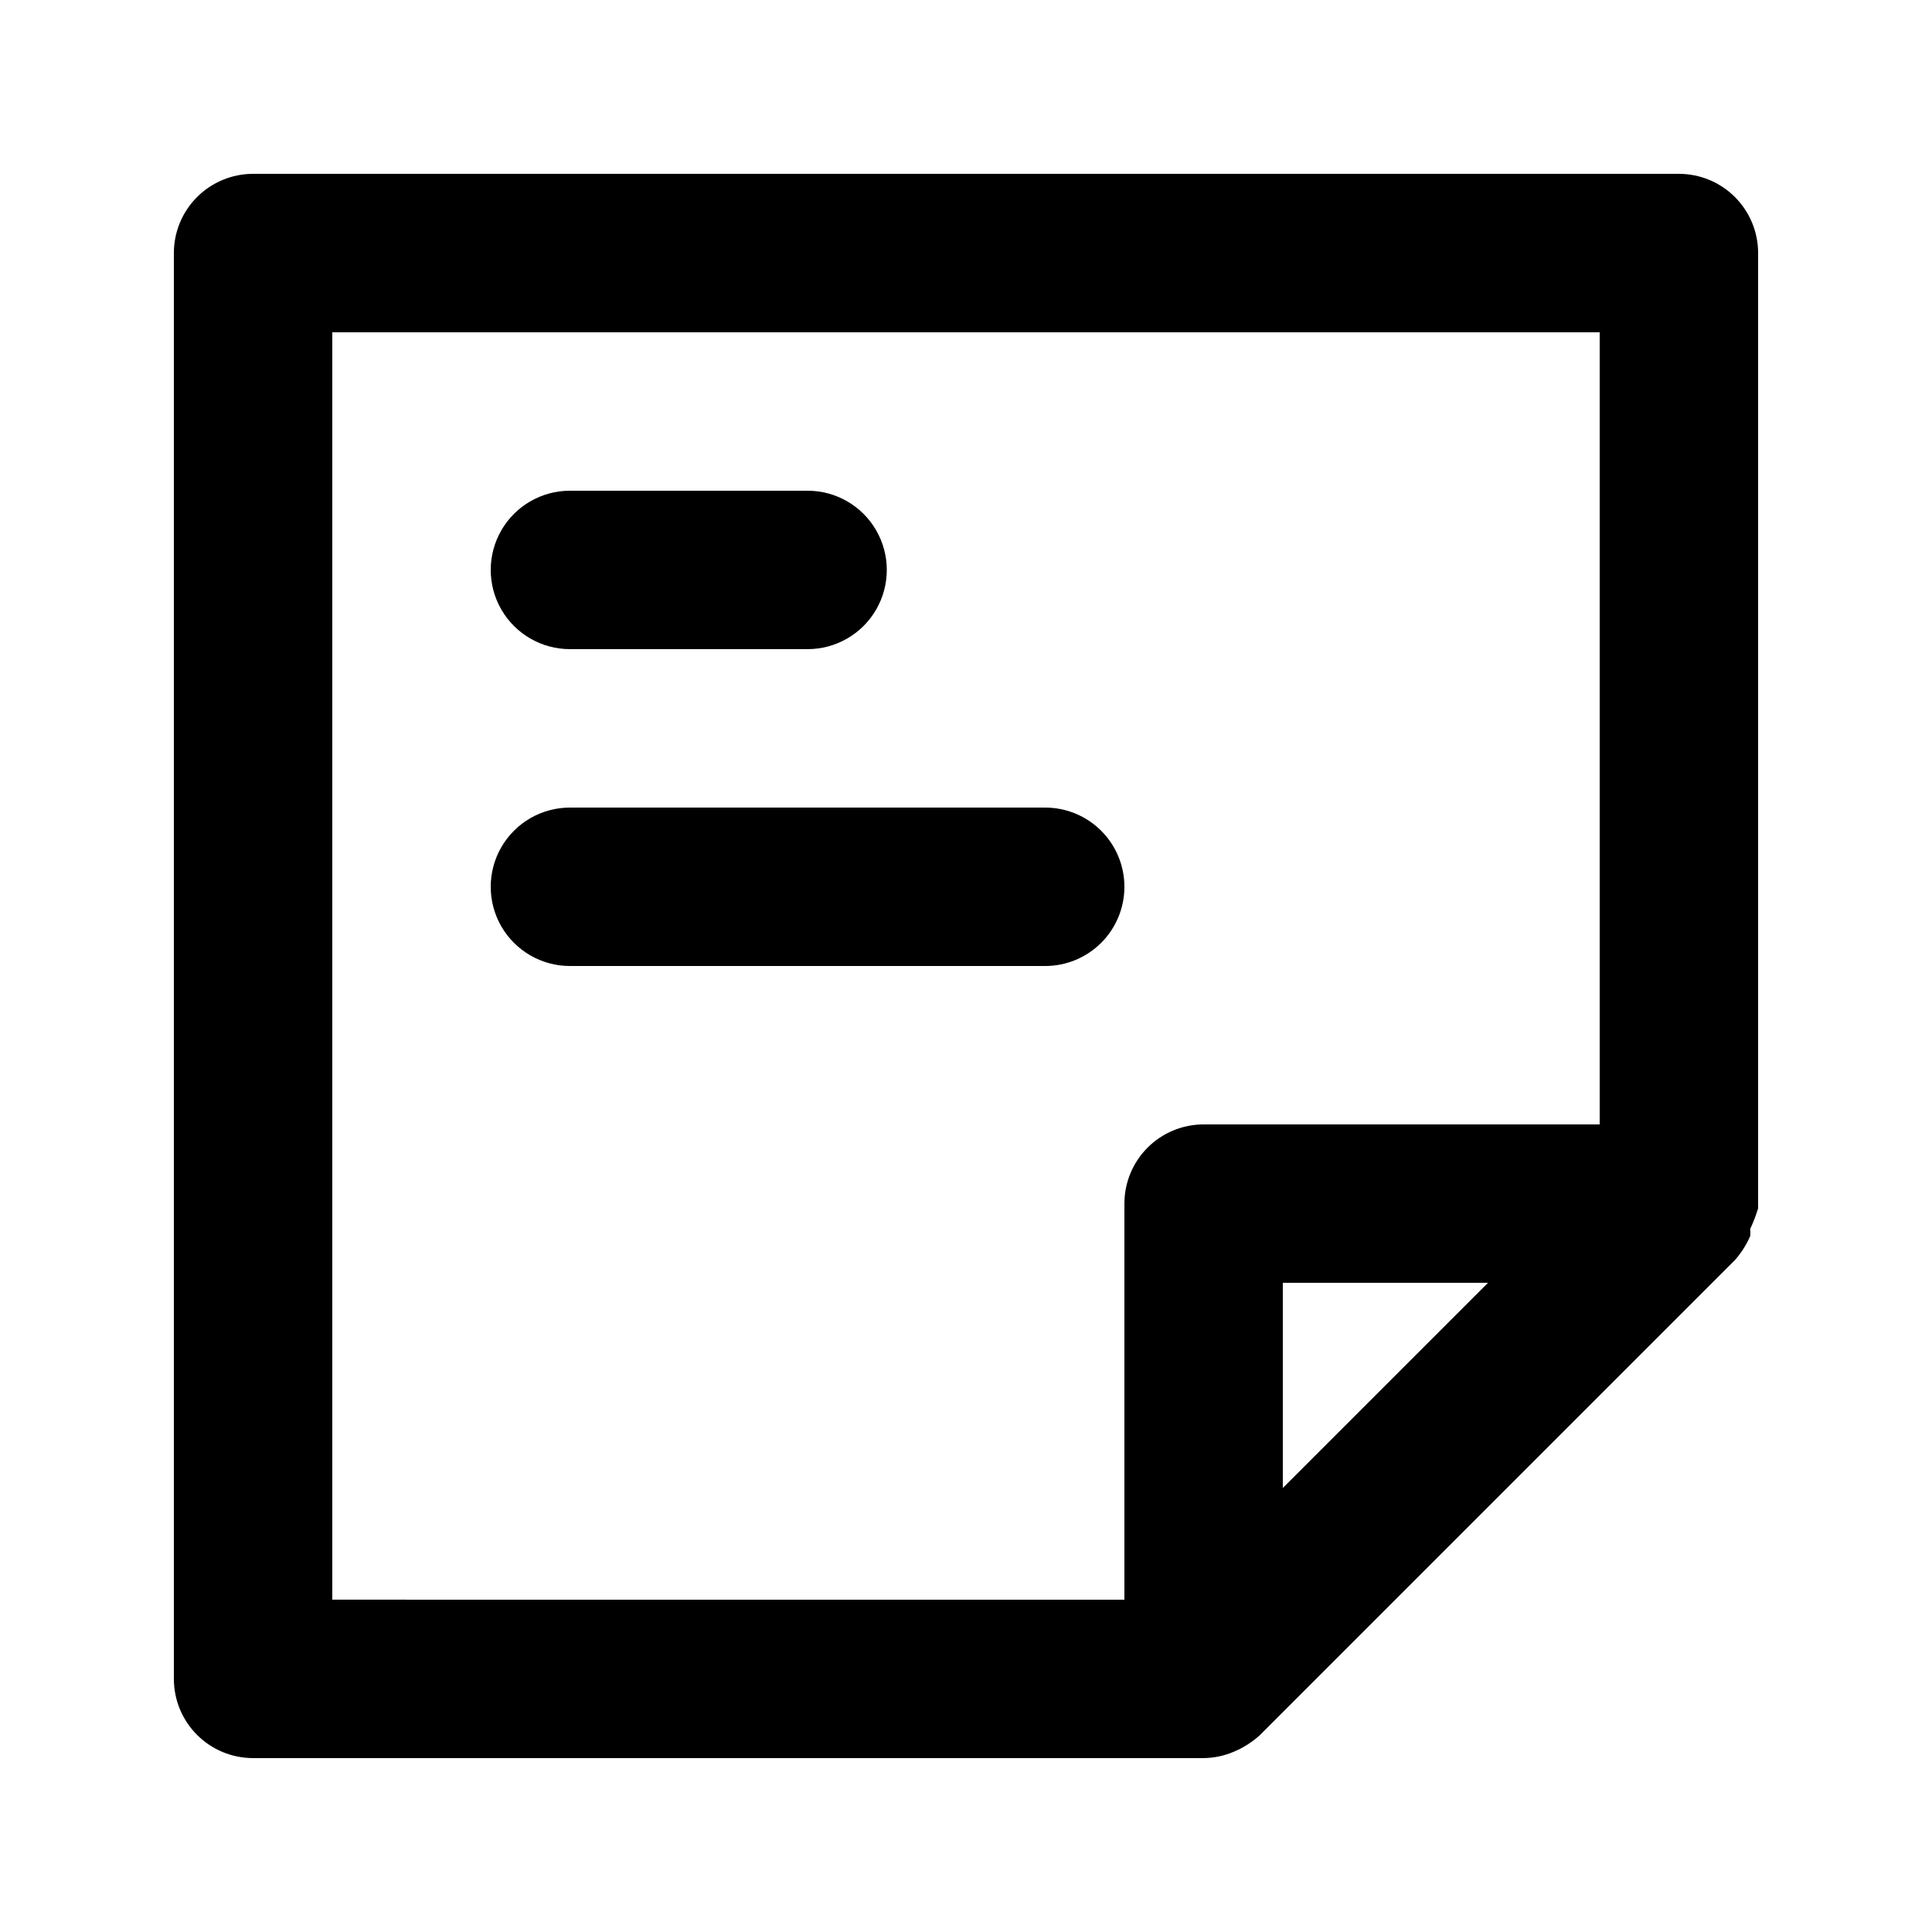
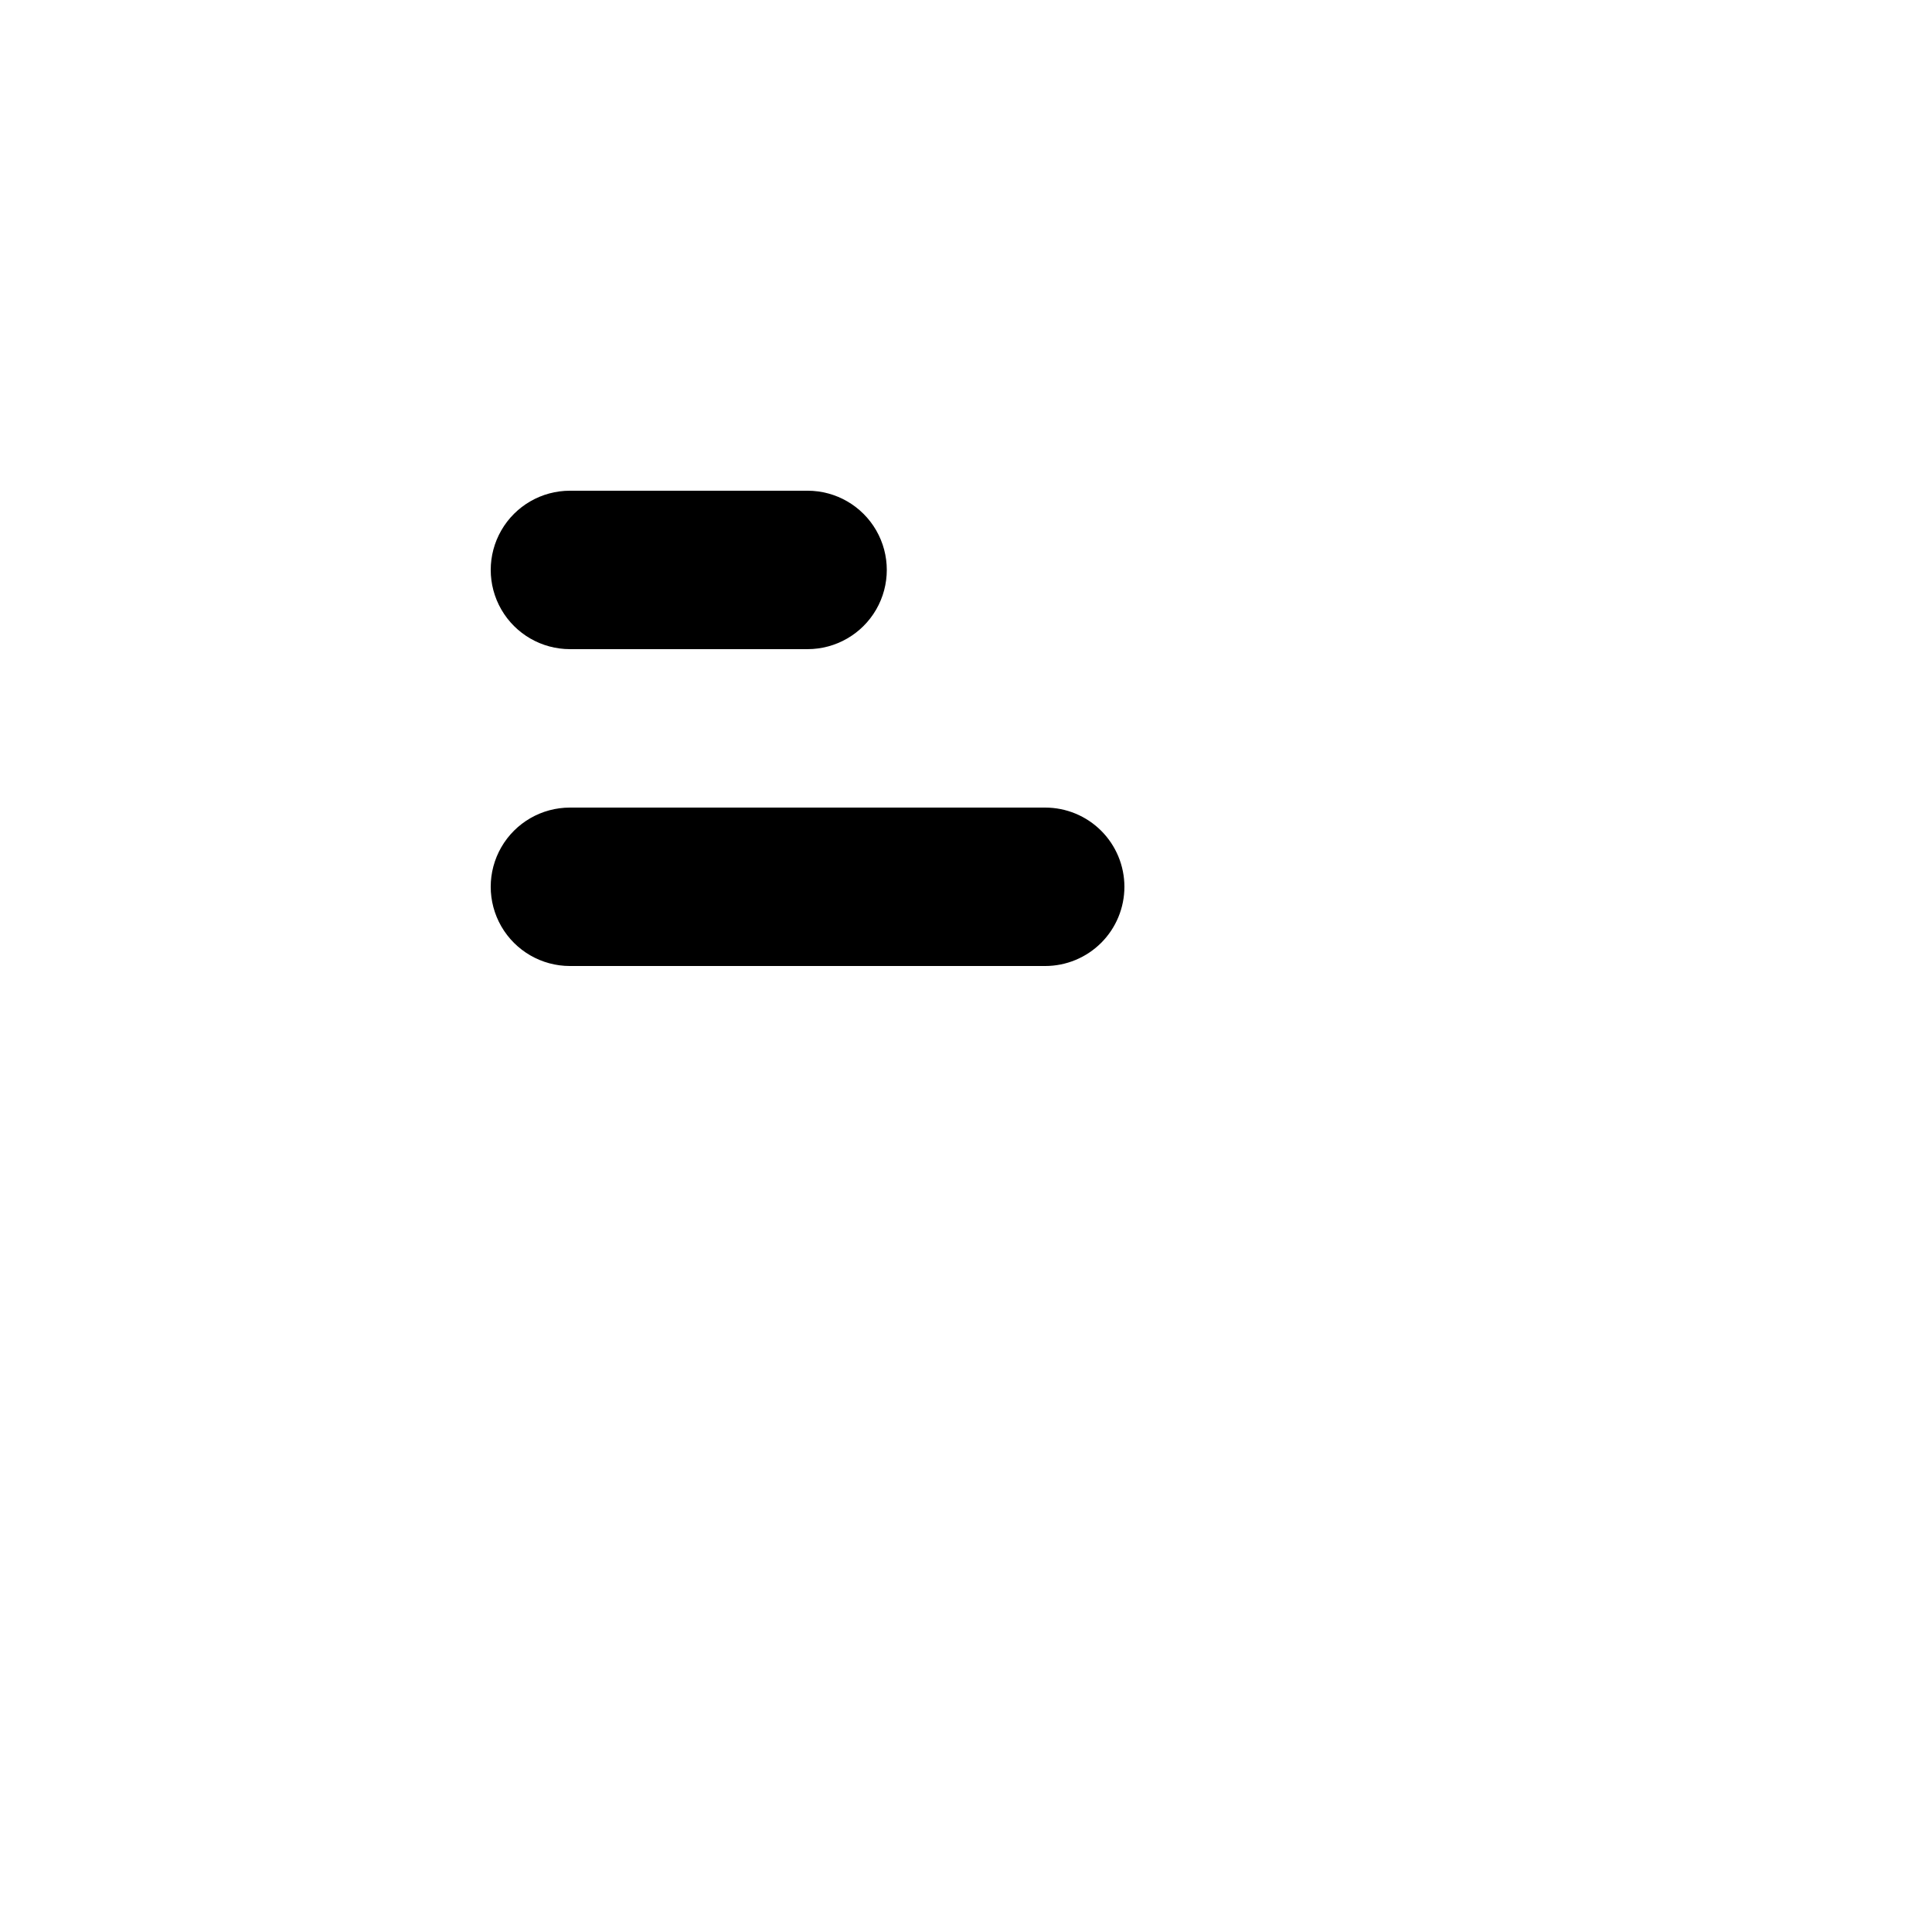
<svg xmlns="http://www.w3.org/2000/svg" fill="#000000" width="800px" height="800px" version="1.1" viewBox="144 144 512 512">
  <g>
-     <path d="m609.92 464.23v-1.258-251.91c0-5.566-2.211-10.906-6.148-14.844s-9.273-6.148-14.844-6.148h-377.86c-5.566 0-10.906 2.211-14.844 6.148s-6.148 9.277-6.148 14.844v377.86c0 5.57 2.211 10.906 6.148 14.844s9.277 6.148 14.844 6.148h251.91c2.742-0.031 5.453-0.602 7.977-1.68 2.543-1.062 4.887-2.551 6.926-4.406l125.95-125.95c1.641-1.883 2.988-4.008 3.988-6.297 0.078-0.629 0.078-1.262 0-1.891 0.824-1.766 1.527-3.59 2.098-5.457zm-377.86-232.17h335.87v209.92h-104.96c-5.57 0-10.91 2.211-14.844 6.148-3.938 3.934-6.148 9.273-6.148 14.844v104.96l-209.92-0.004zm251.9 306.27v-54.371h54.371z" />
    <path d="m295.04 316.03h62.977c7.5 0 14.43-4.004 18.18-10.496 3.75-6.496 3.75-14.496 0-20.992-3.75-6.496-10.68-10.496-18.18-10.496h-62.977c-7.5 0-14.43 4-18.18 10.496-3.75 6.496-3.75 14.496 0 20.992 3.75 6.492 10.68 10.496 18.18 10.496z" />
    <path d="m441.98 379.01c0-5.57-2.215-10.91-6.148-14.844-3.938-3.938-9.277-6.148-14.844-6.148h-125.95c-7.5 0-14.43 4-18.18 10.496-3.75 6.492-3.75 14.496 0 20.992 3.75 6.492 10.68 10.496 18.18 10.496h125.95c5.566 0 10.906-2.215 14.844-6.148 3.934-3.938 6.148-9.277 6.148-14.844z" />
  </g>
</svg>